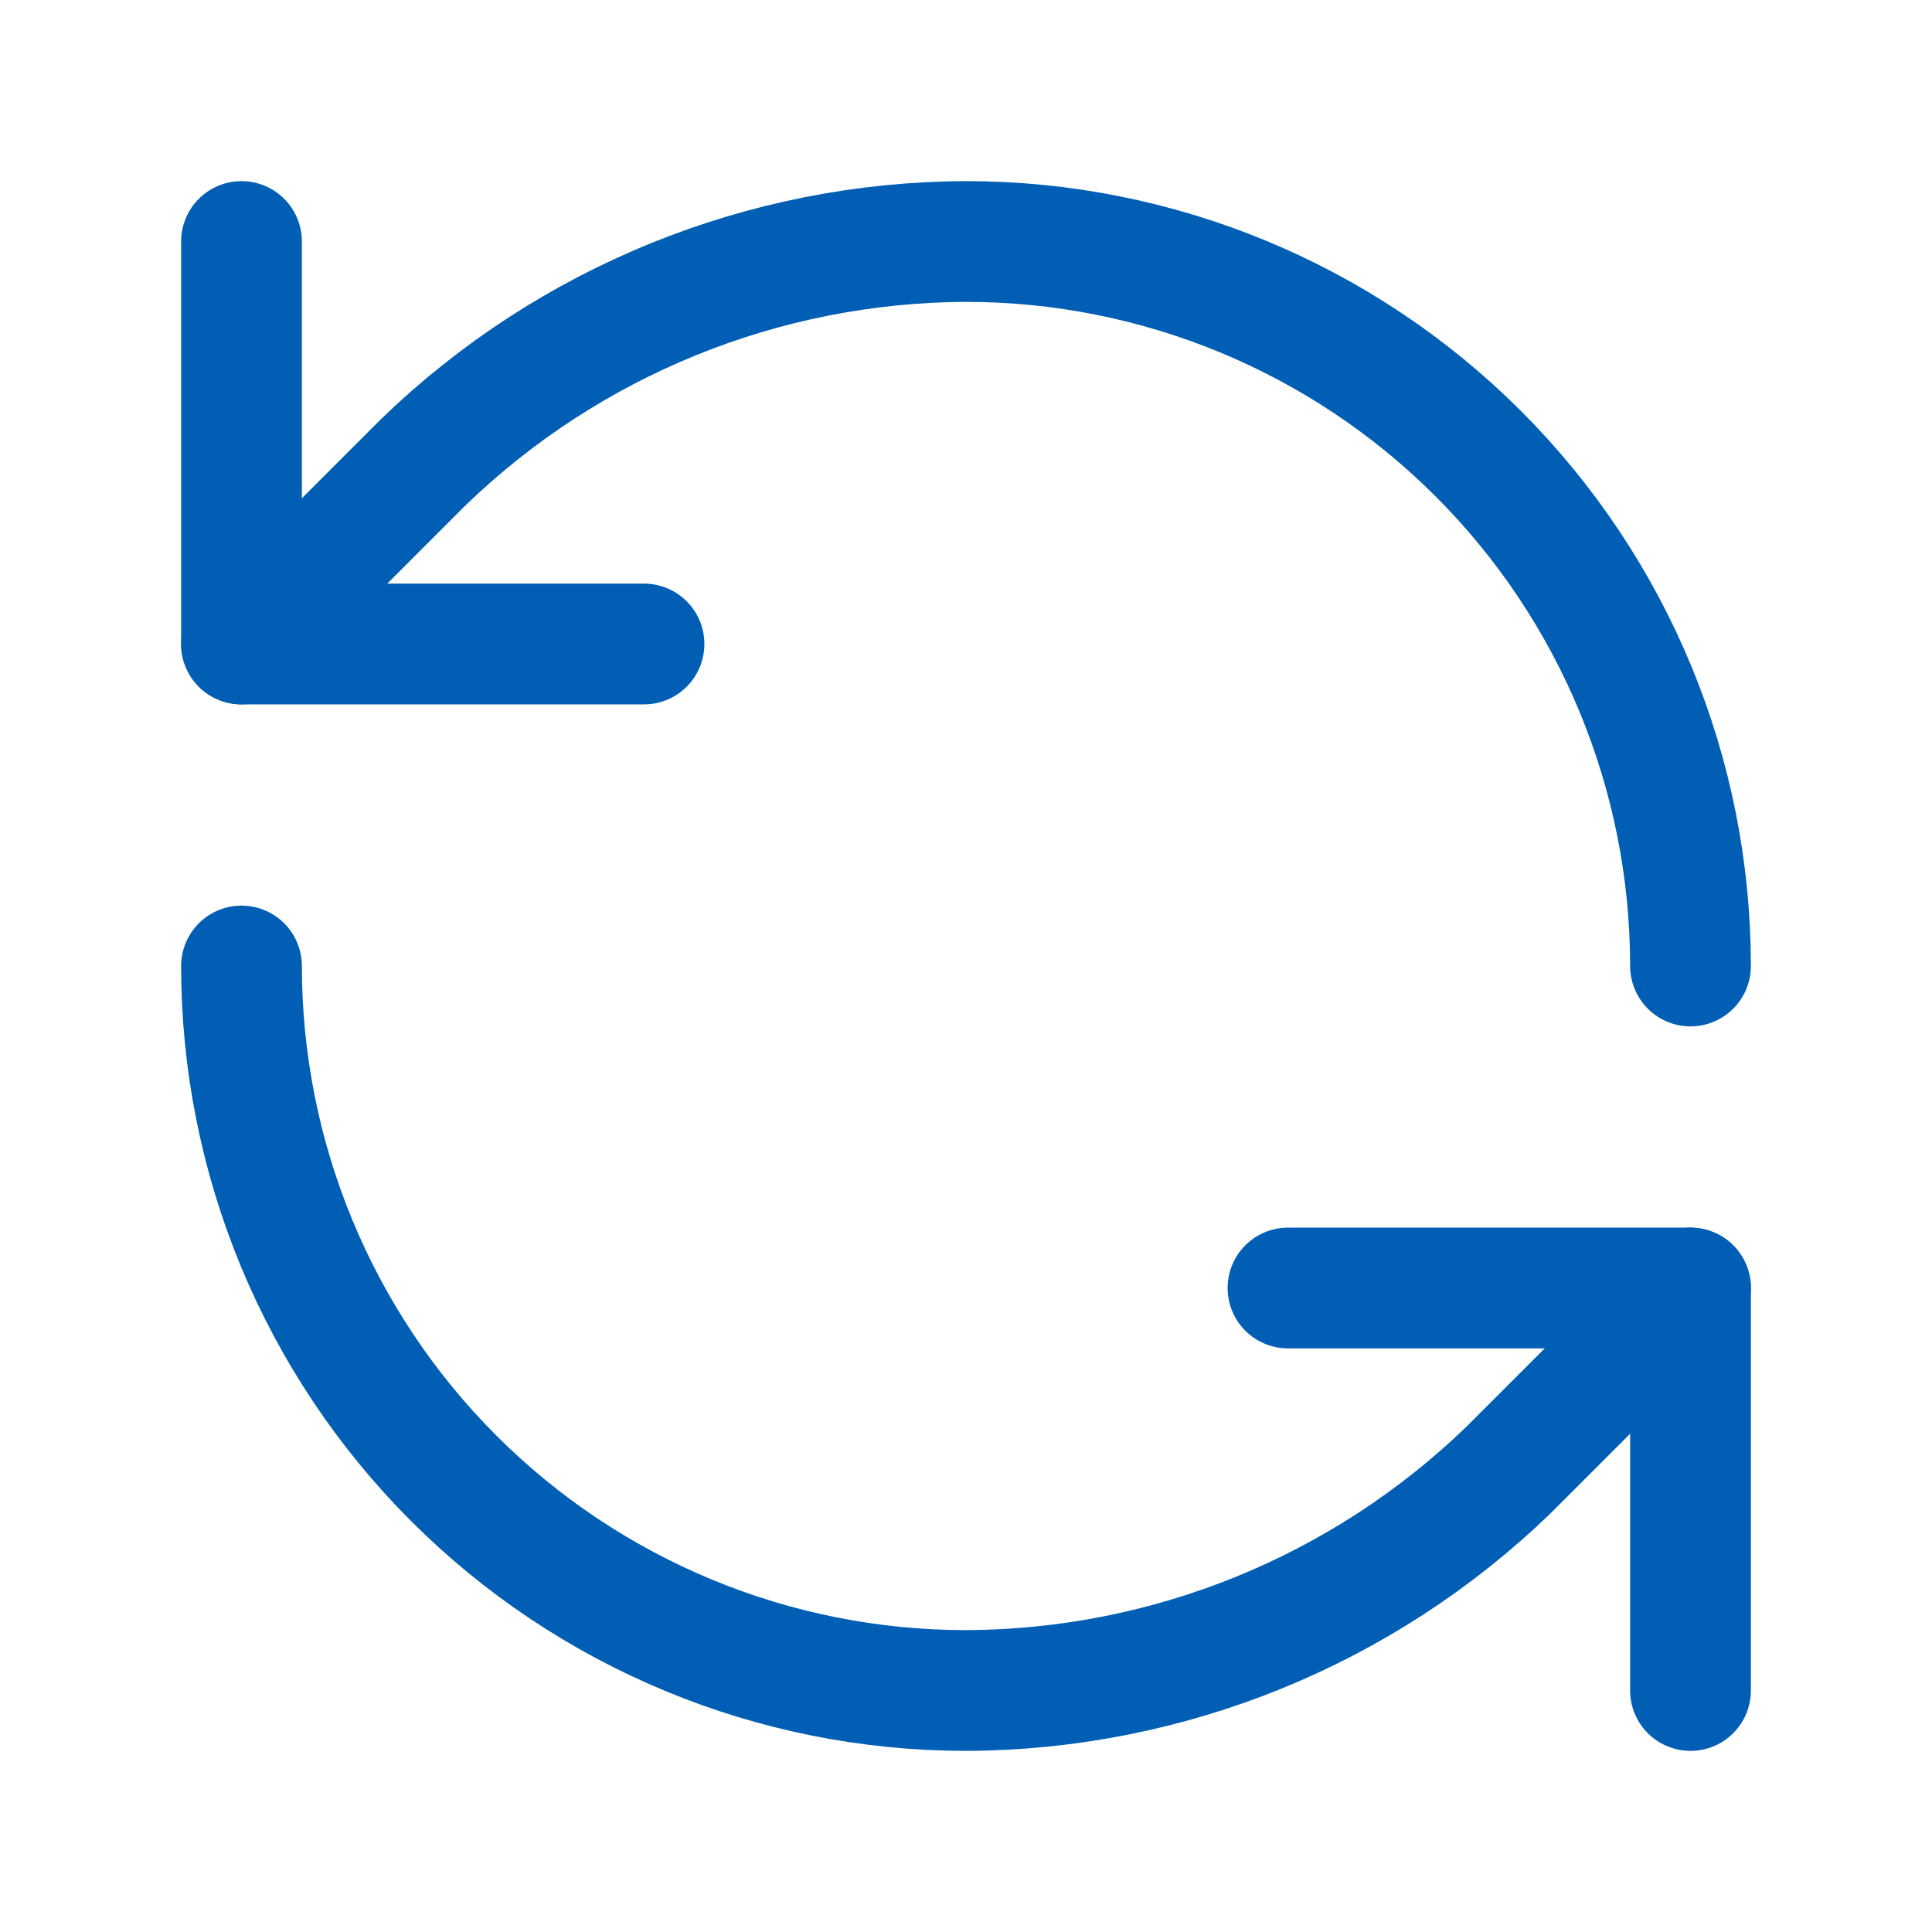
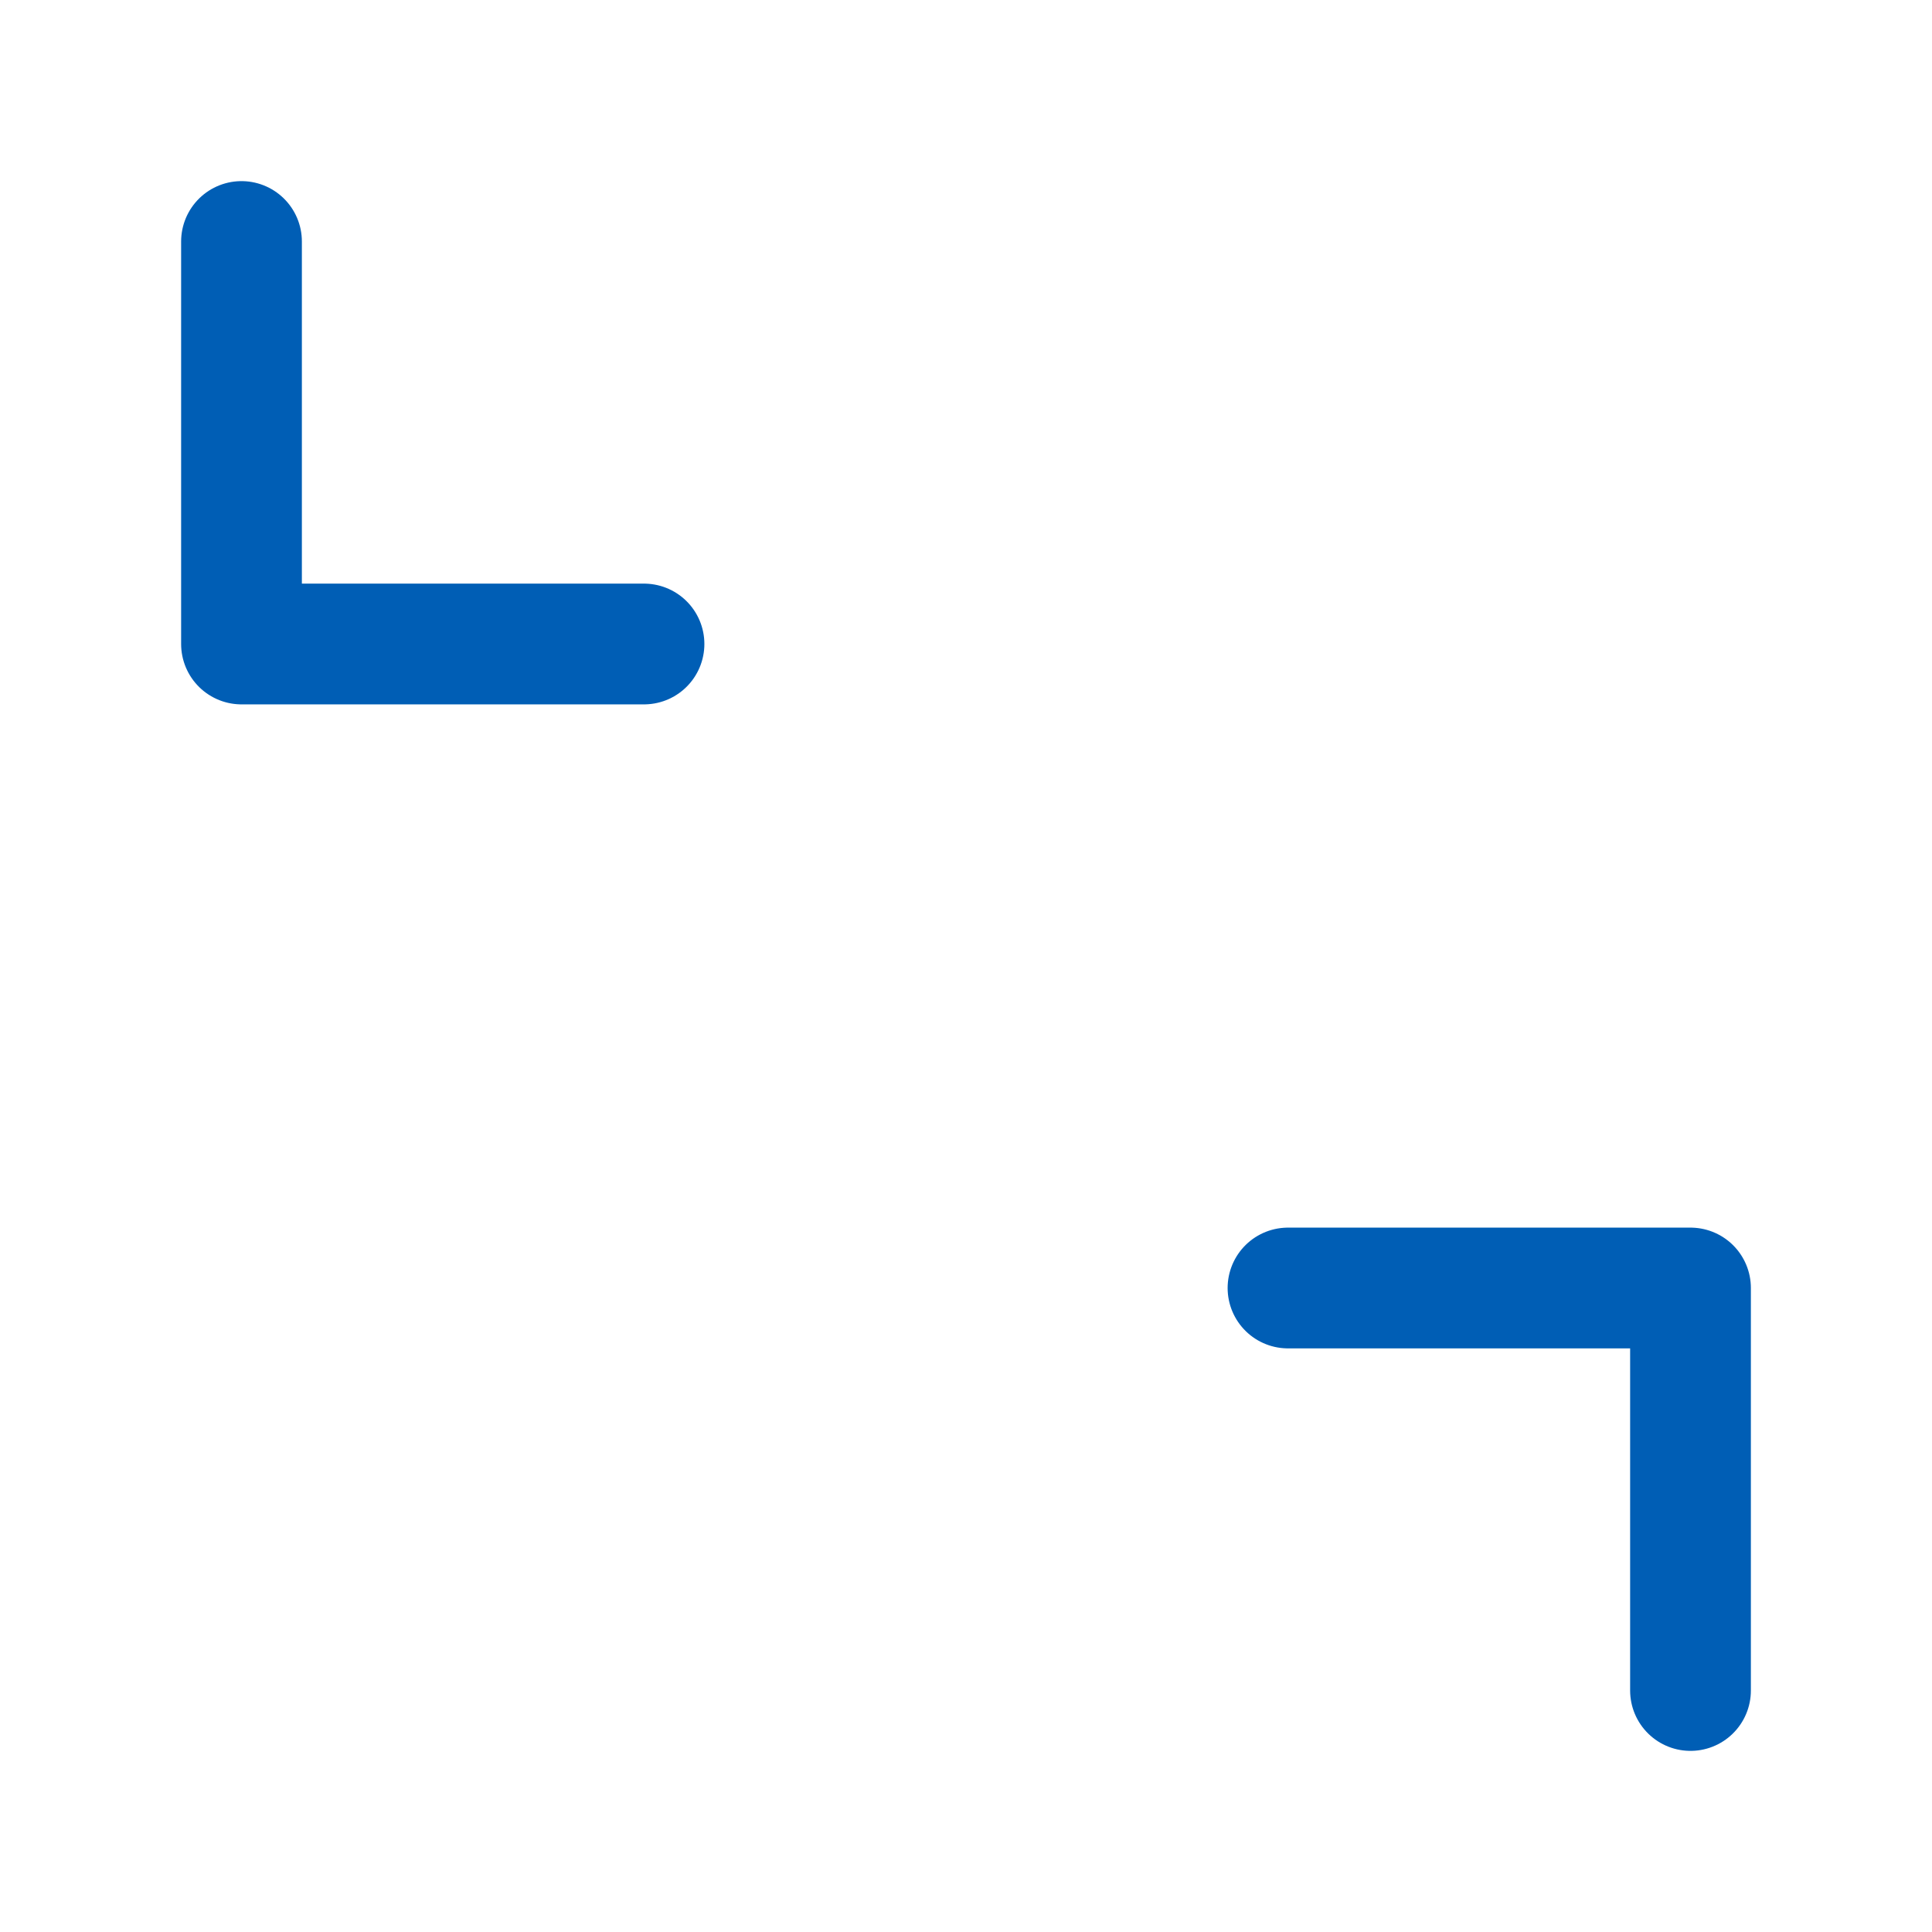
<svg xmlns="http://www.w3.org/2000/svg" width="24" height="24" viewBox="0 0 24 24" fill="none">
-   <path d="M21 12C21 9.613 20.052 7.324 18.364 5.636C16.676 3.948 14.387 3 12 3C9.484 3.009 7.069 3.991 5.26 5.74L3 8" stroke="#005EB5" stroke-width="1.5" stroke-linecap="round" stroke-linejoin="round" />
  <path d="M3 3V8H8" stroke="#005EB5" stroke-width="1.5" stroke-linecap="round" stroke-linejoin="round" />
-   <path d="M3 12C3 14.387 3.948 16.676 5.636 18.364C7.324 20.052 9.613 21 12 21C14.516 20.991 16.931 20.009 18.74 18.26L21 16" stroke="#005EB5" stroke-width="1.5" stroke-linecap="round" stroke-linejoin="round" />
  <path d="M16 16H21V21" stroke="#005EB5" stroke-width="1.5" stroke-linecap="round" stroke-linejoin="round" />
</svg>